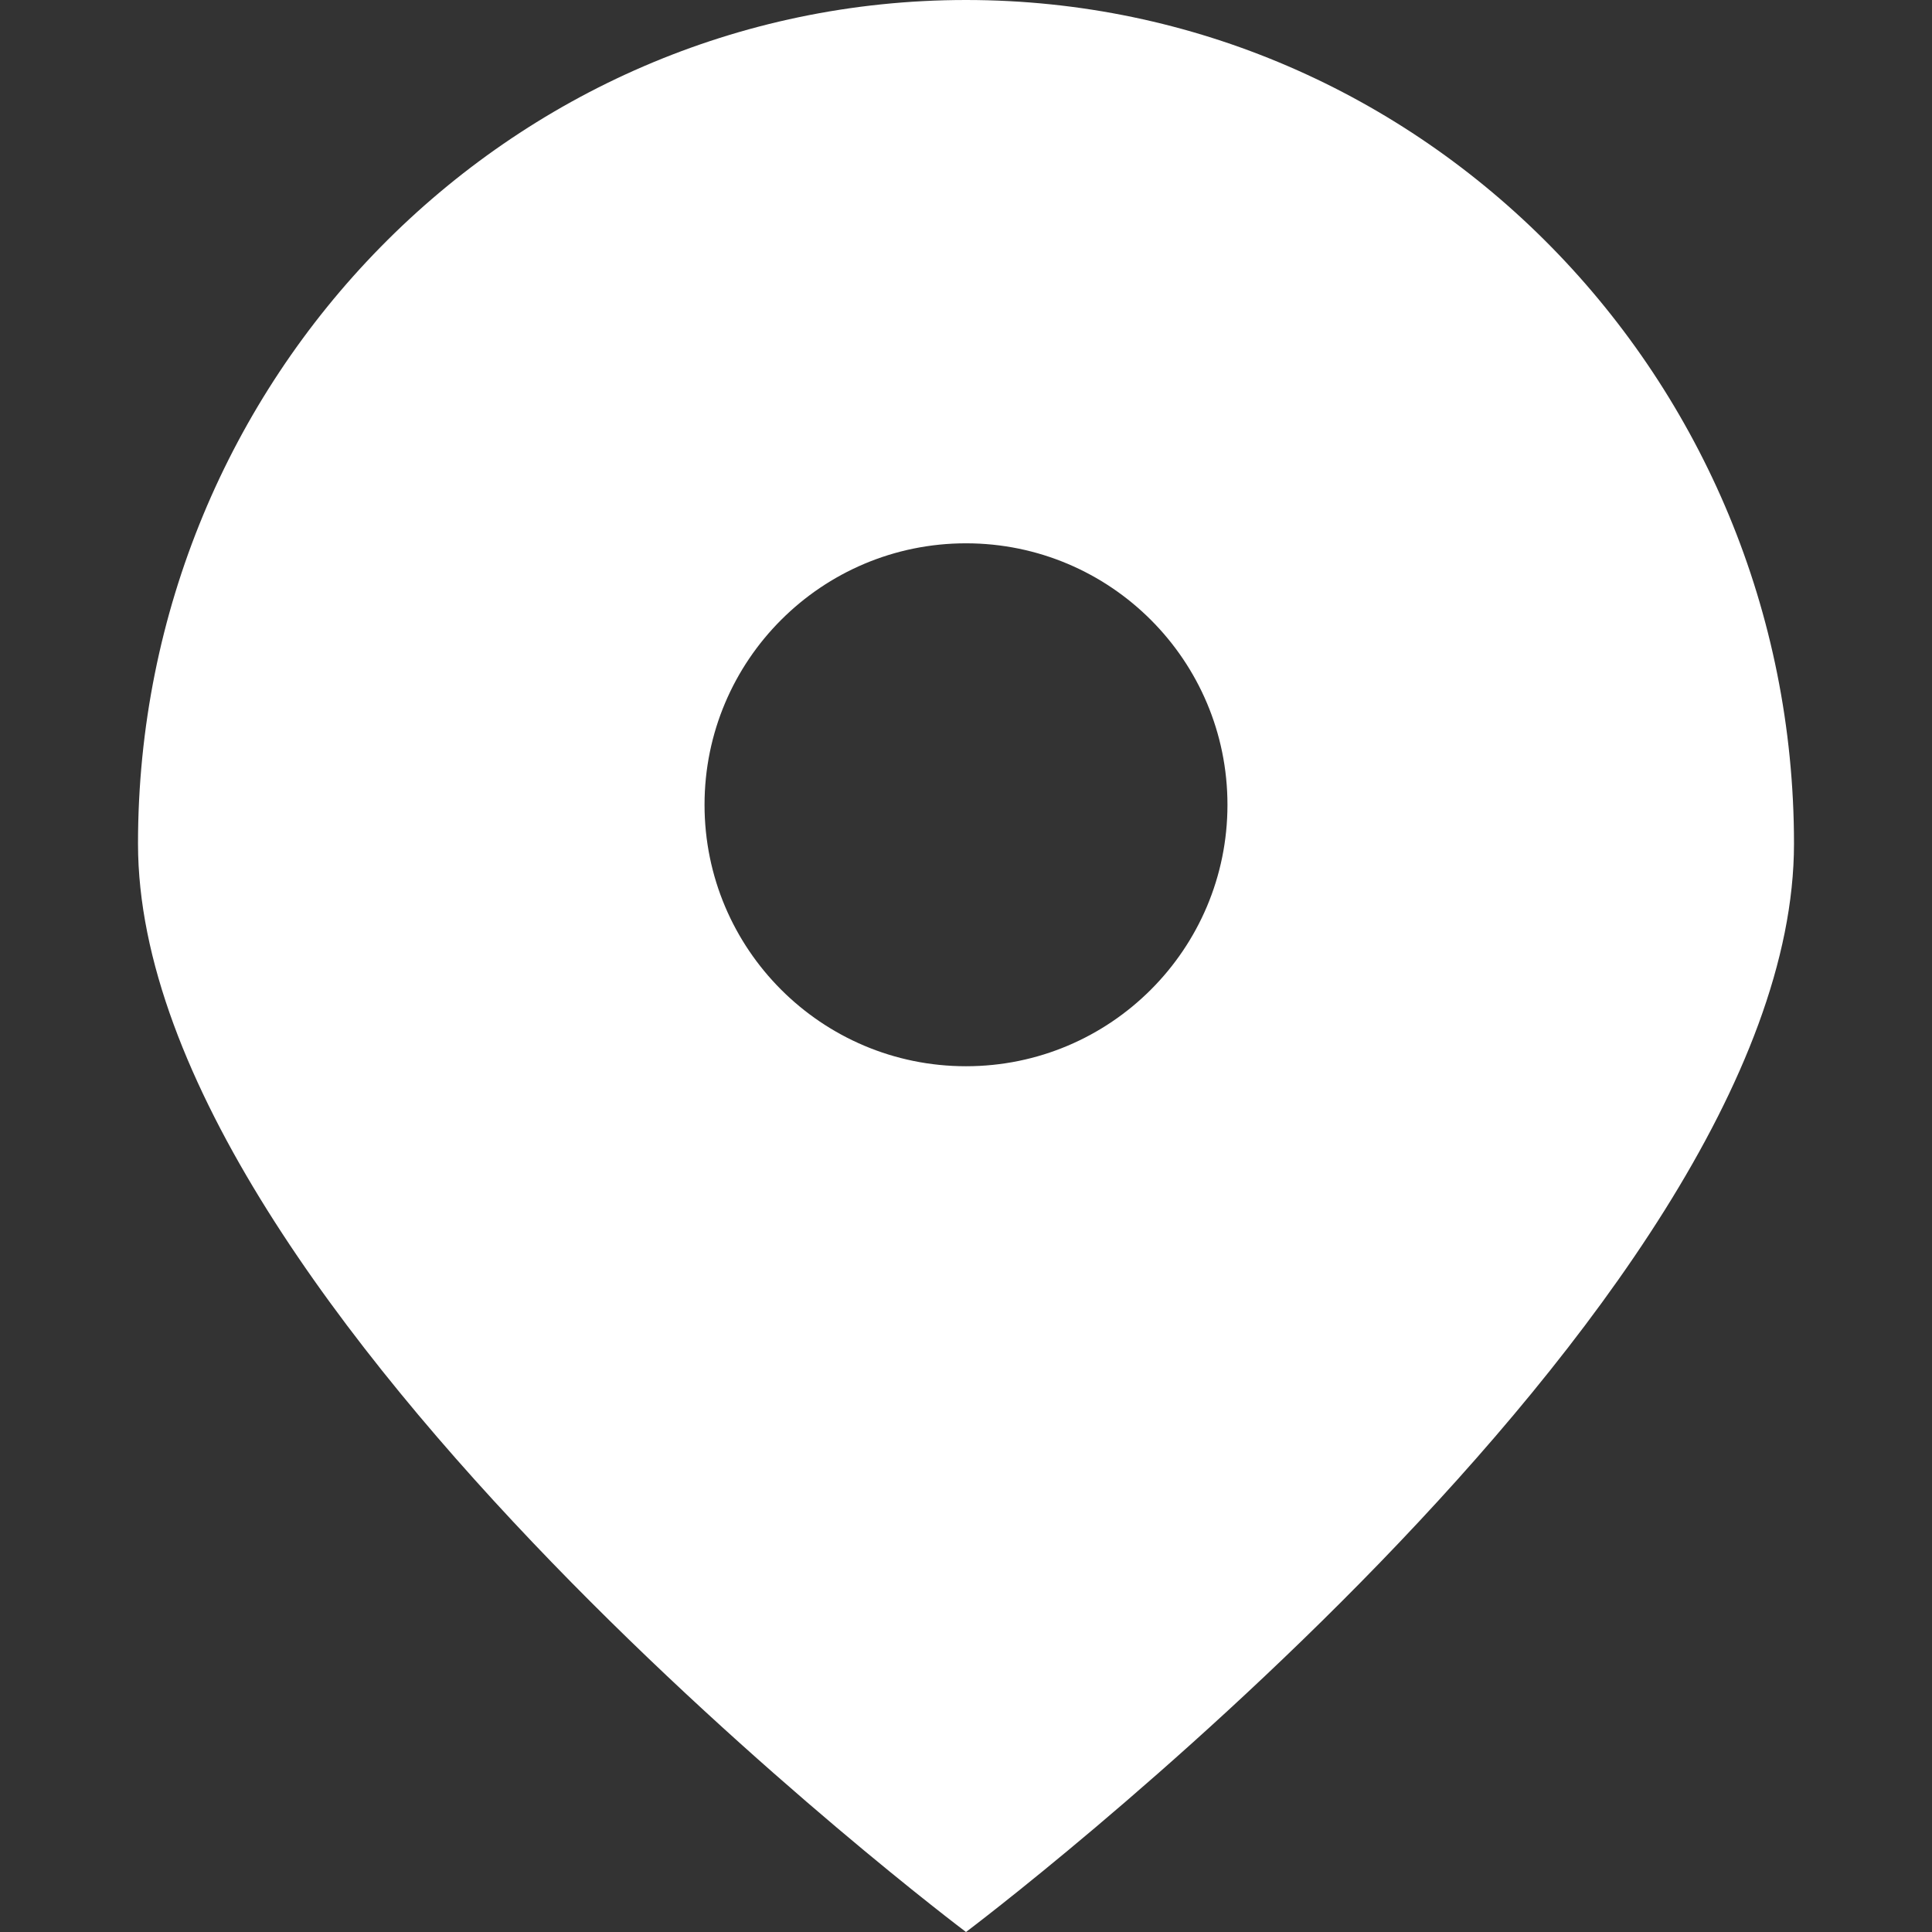
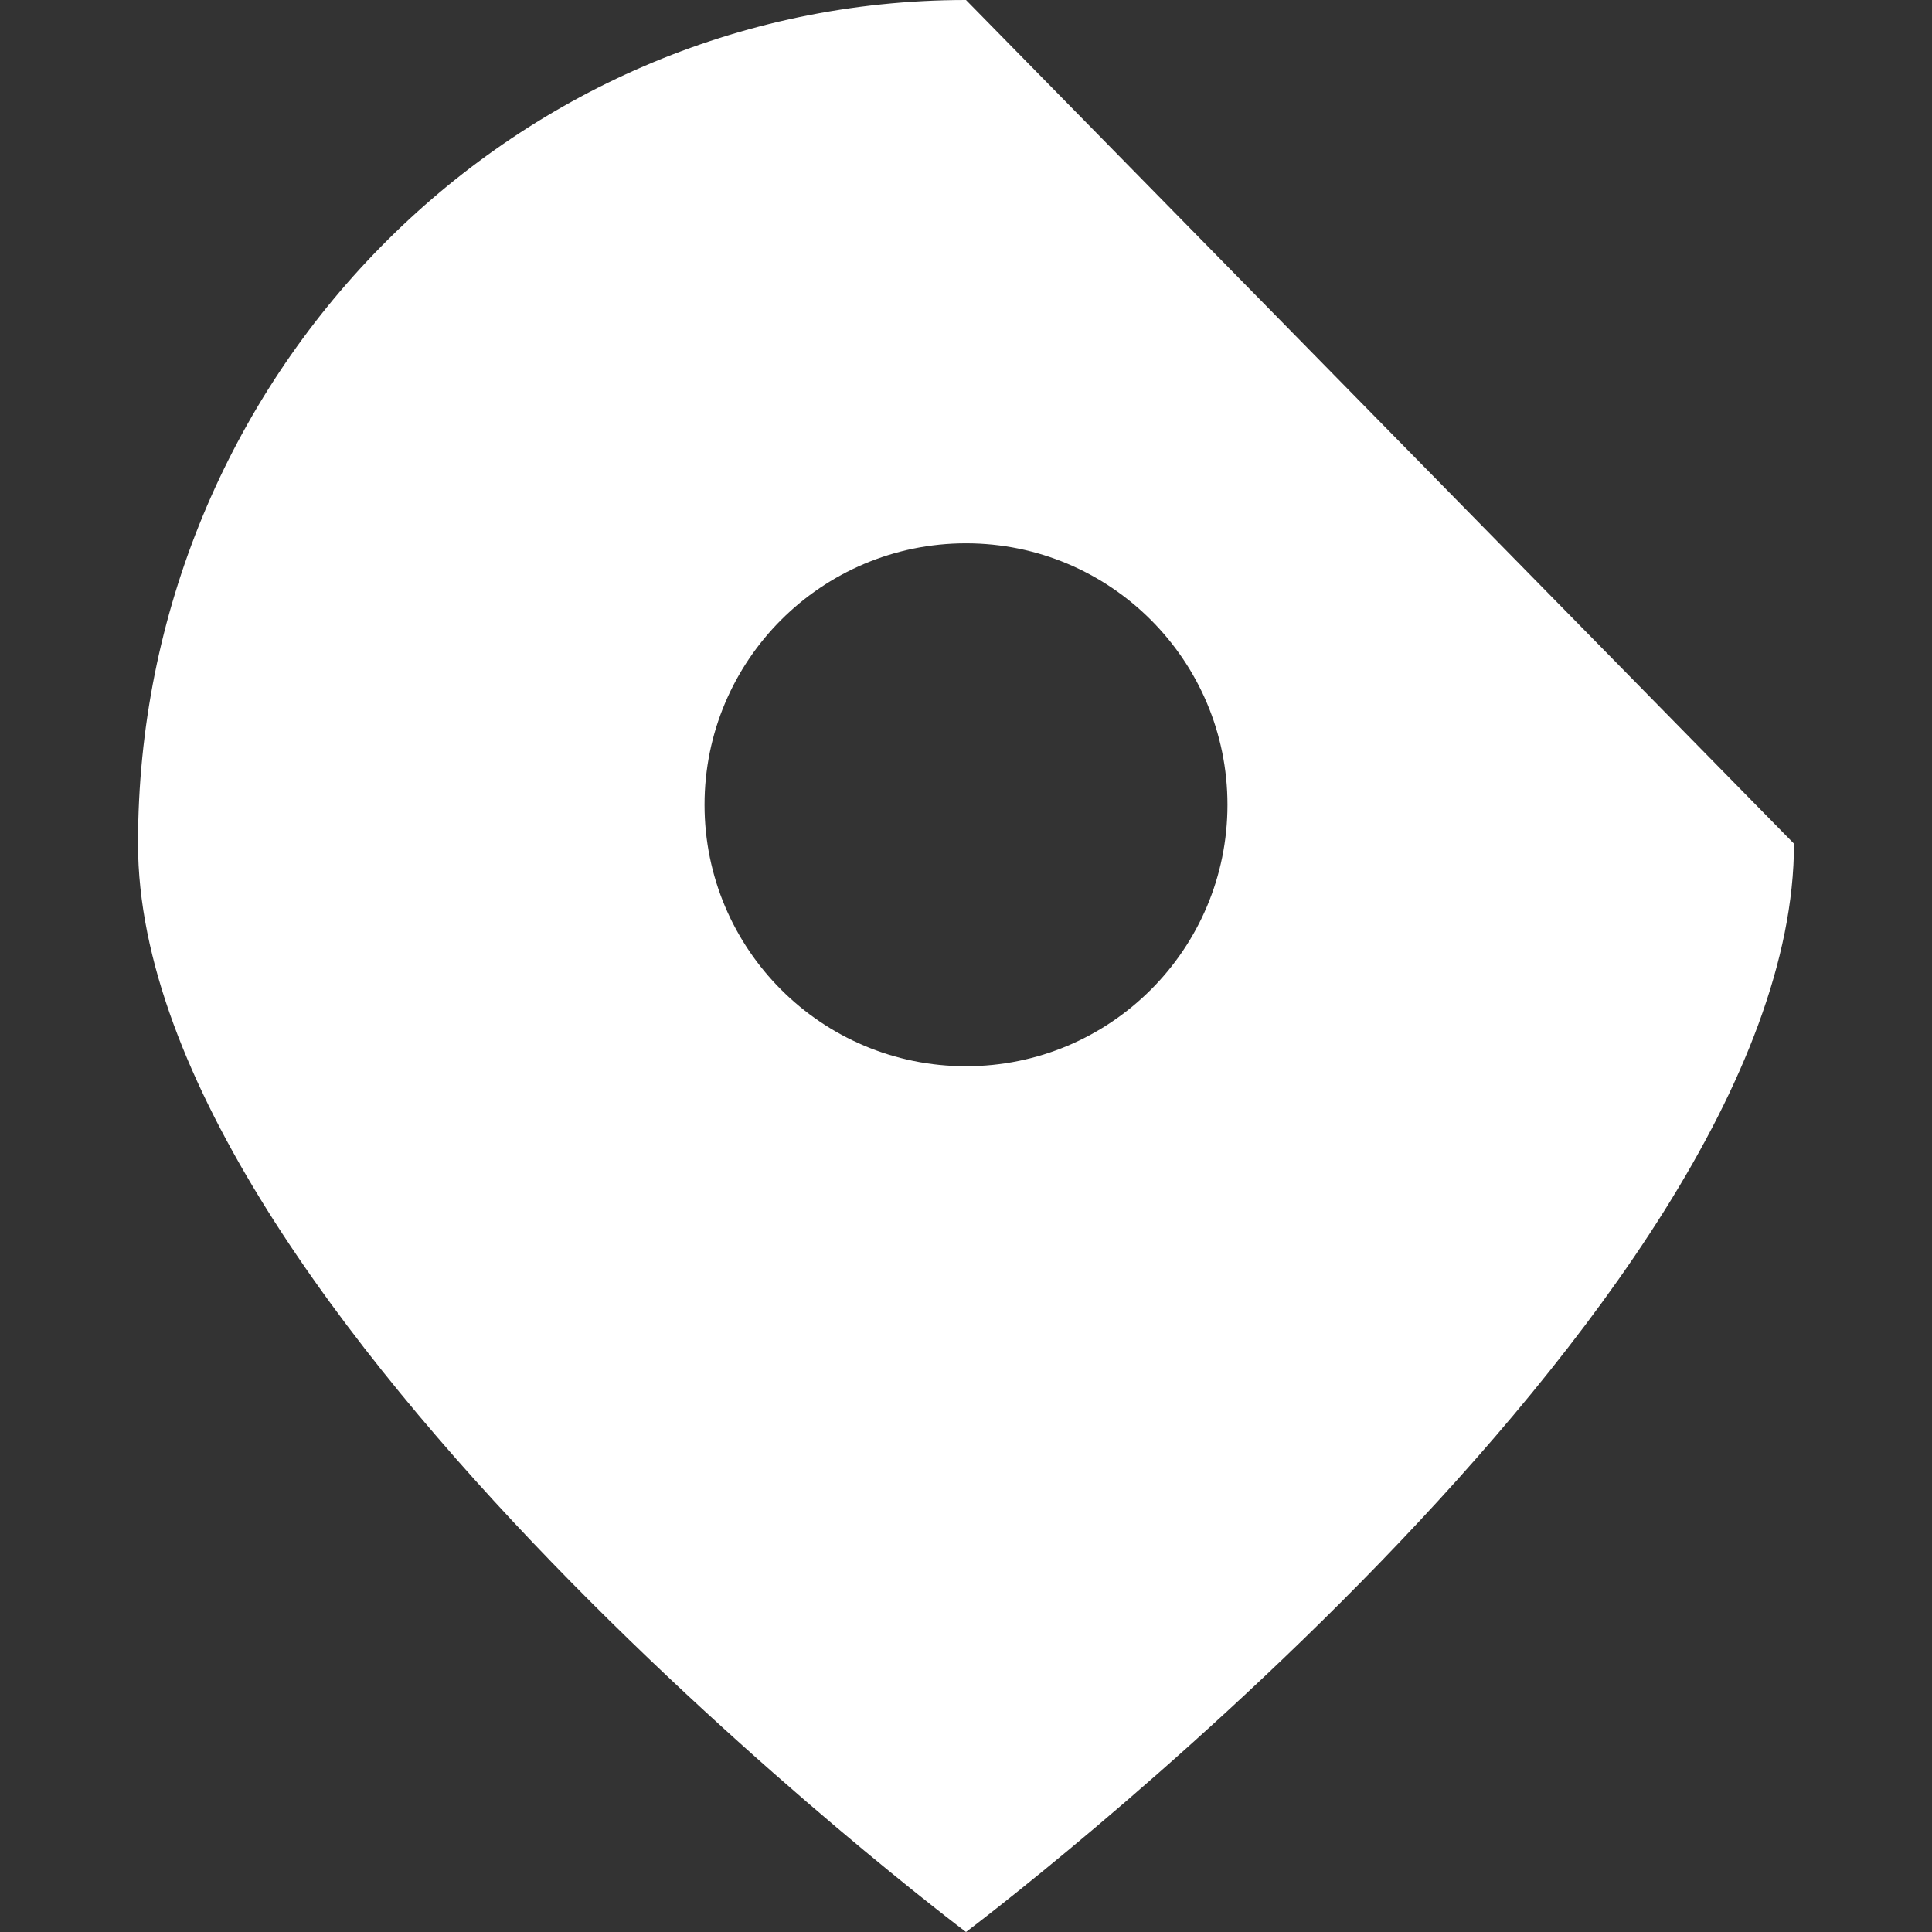
<svg xmlns="http://www.w3.org/2000/svg" version="1.1" id="icon-top03_x5F_sp" x="0px" y="0px" width="60px" height="60px" viewBox="0 0 60 60" enable-background="new 0 0 60 60" xml:space="preserve">
  <rect x="0" y="0" width="60" height="60" fill="#333333" stroke="none" />
-   <path fill="#FFFFFF" d="M30,0C15.798,0,4.286,11.731,4.286,26.201C4.286,40.671,30,60,30,60s25.714-19.329,25.714-33.799  C55.714,11.731,44.202,0,30,0z M30,33.113c-4.485,0-8.12-3.636-8.12-8.12s3.636-8.12,8.12-8.12s8.12,3.636,8.12,8.12  S34.485,33.113,30,33.113z" />
+   <path fill="#FFFFFF" d="M30,0C15.798,0,4.286,11.731,4.286,26.201C4.286,40.671,30,60,30,60s25.714-19.329,25.714-33.799  z M30,33.113c-4.485,0-8.12-3.636-8.12-8.12s3.636-8.12,8.12-8.12s8.12,3.636,8.12,8.12  S34.485,33.113,30,33.113z" />
</svg>